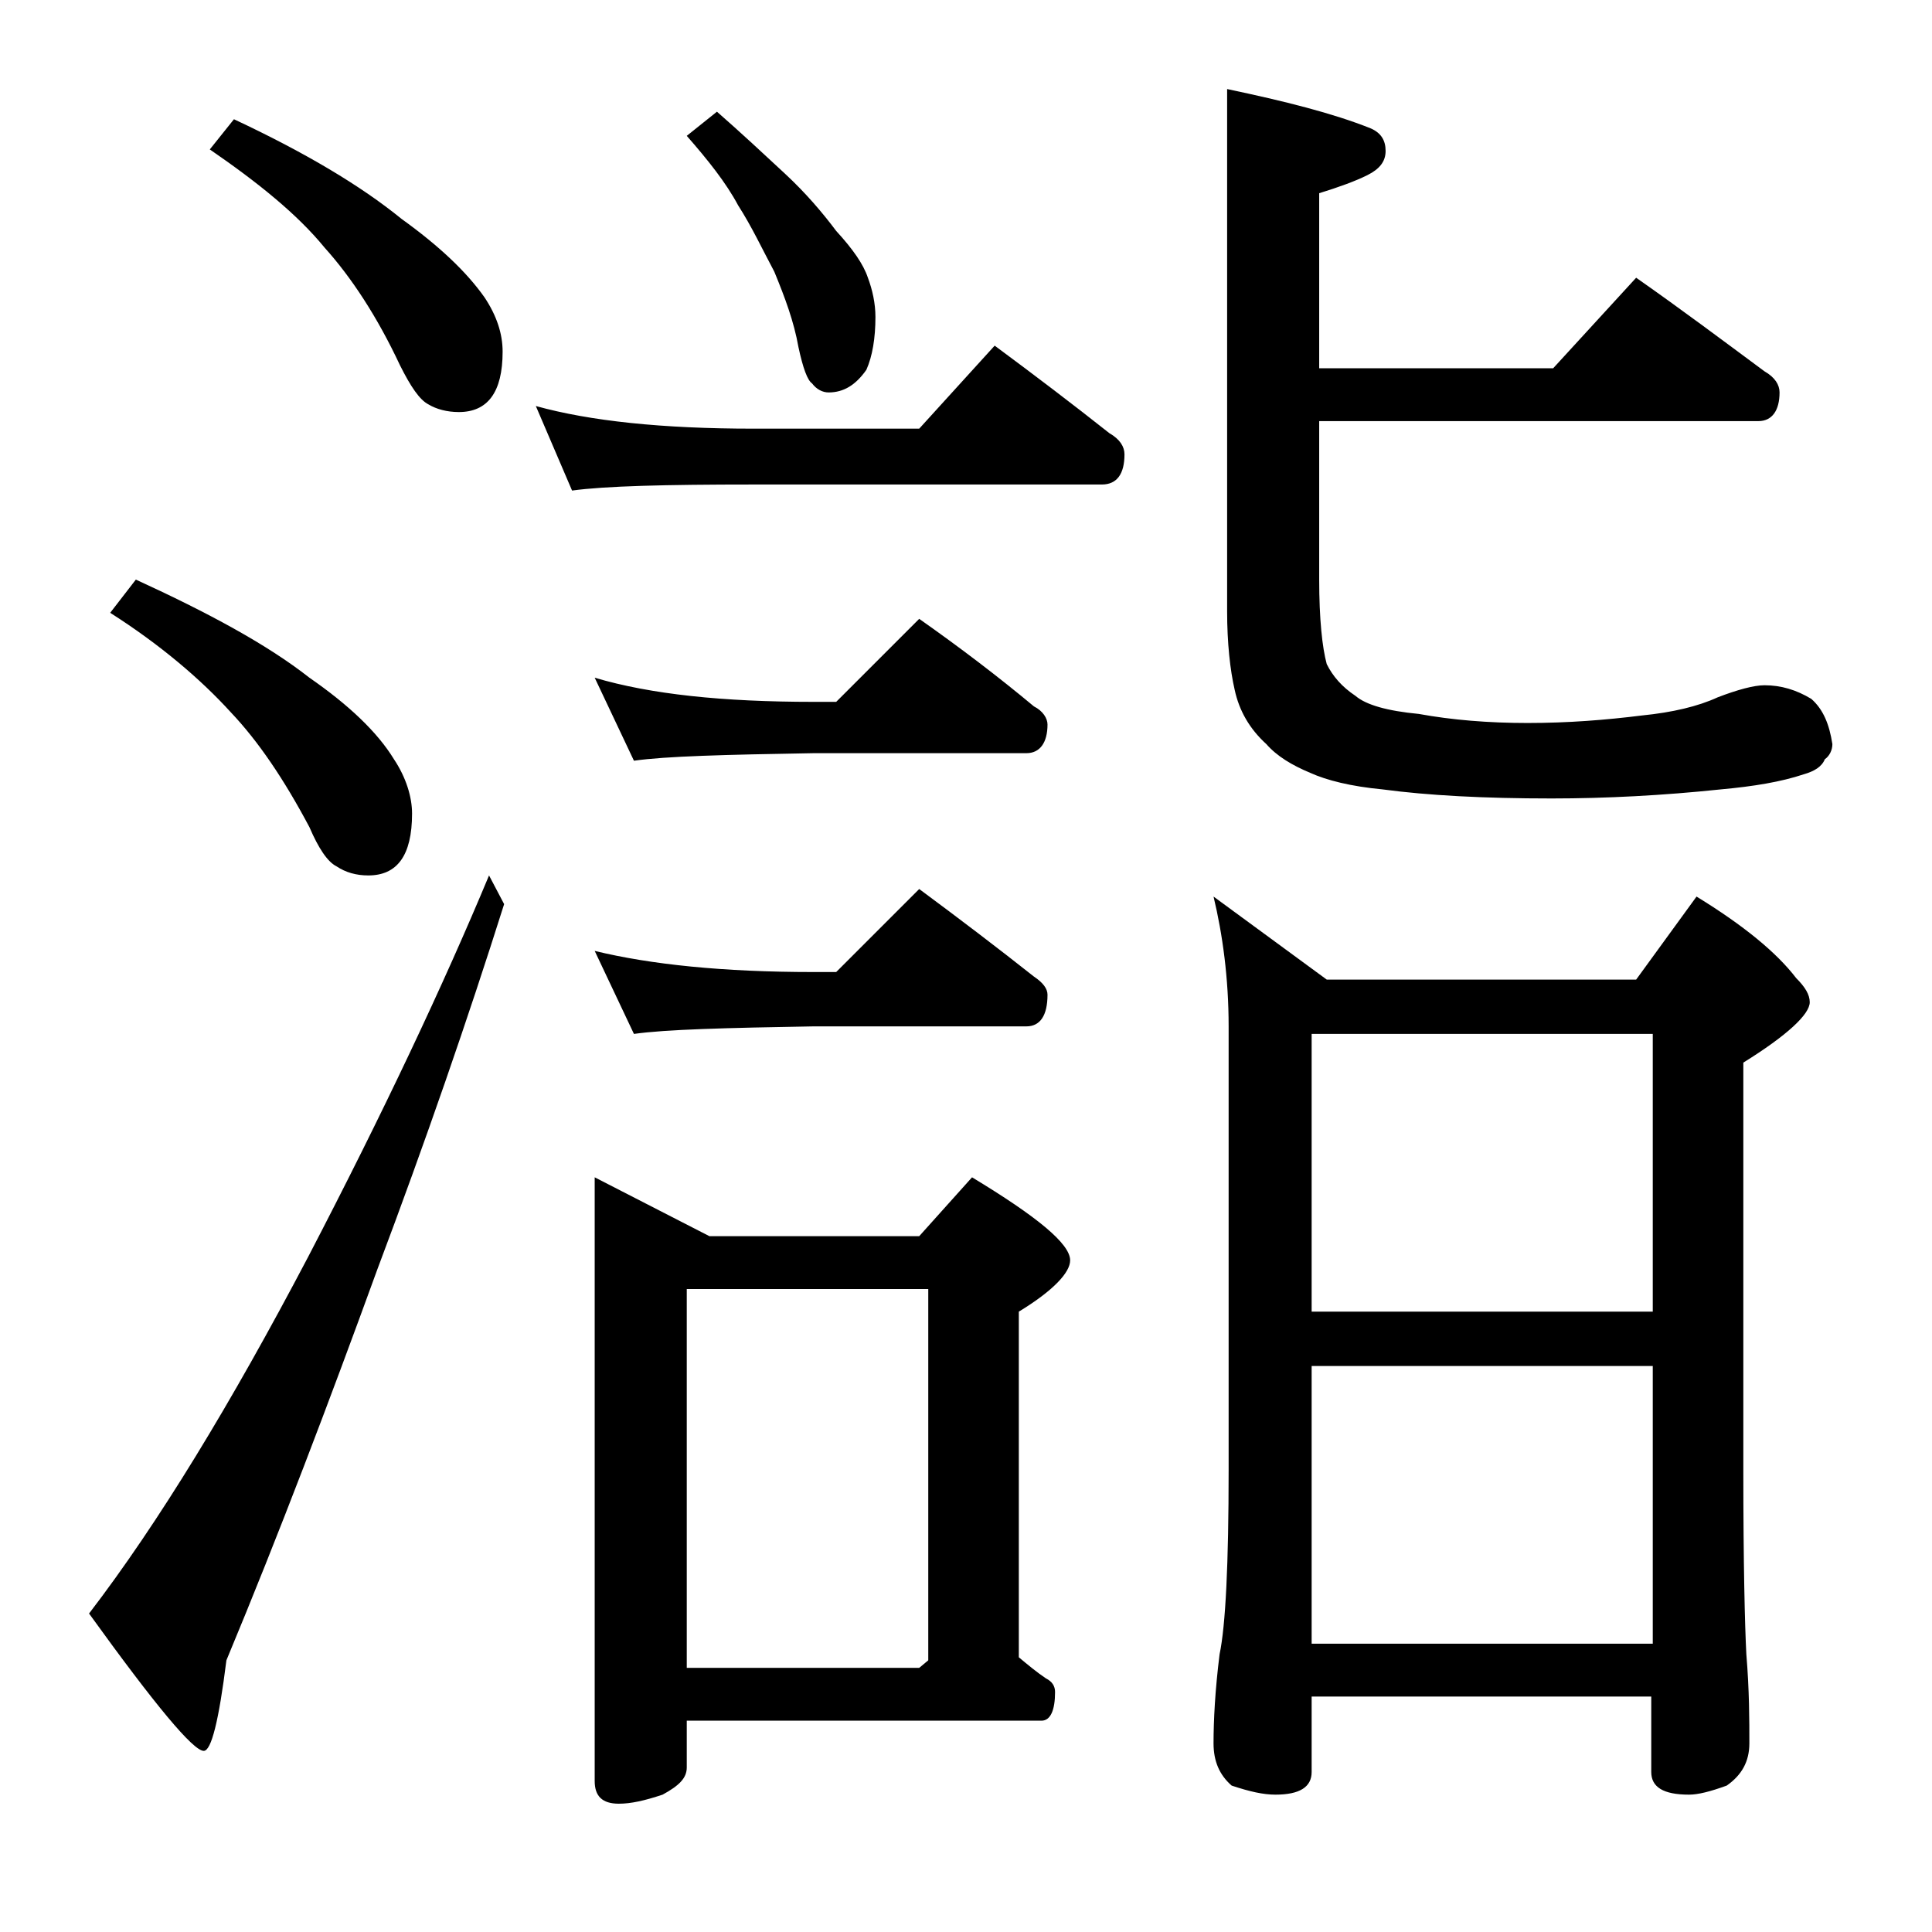
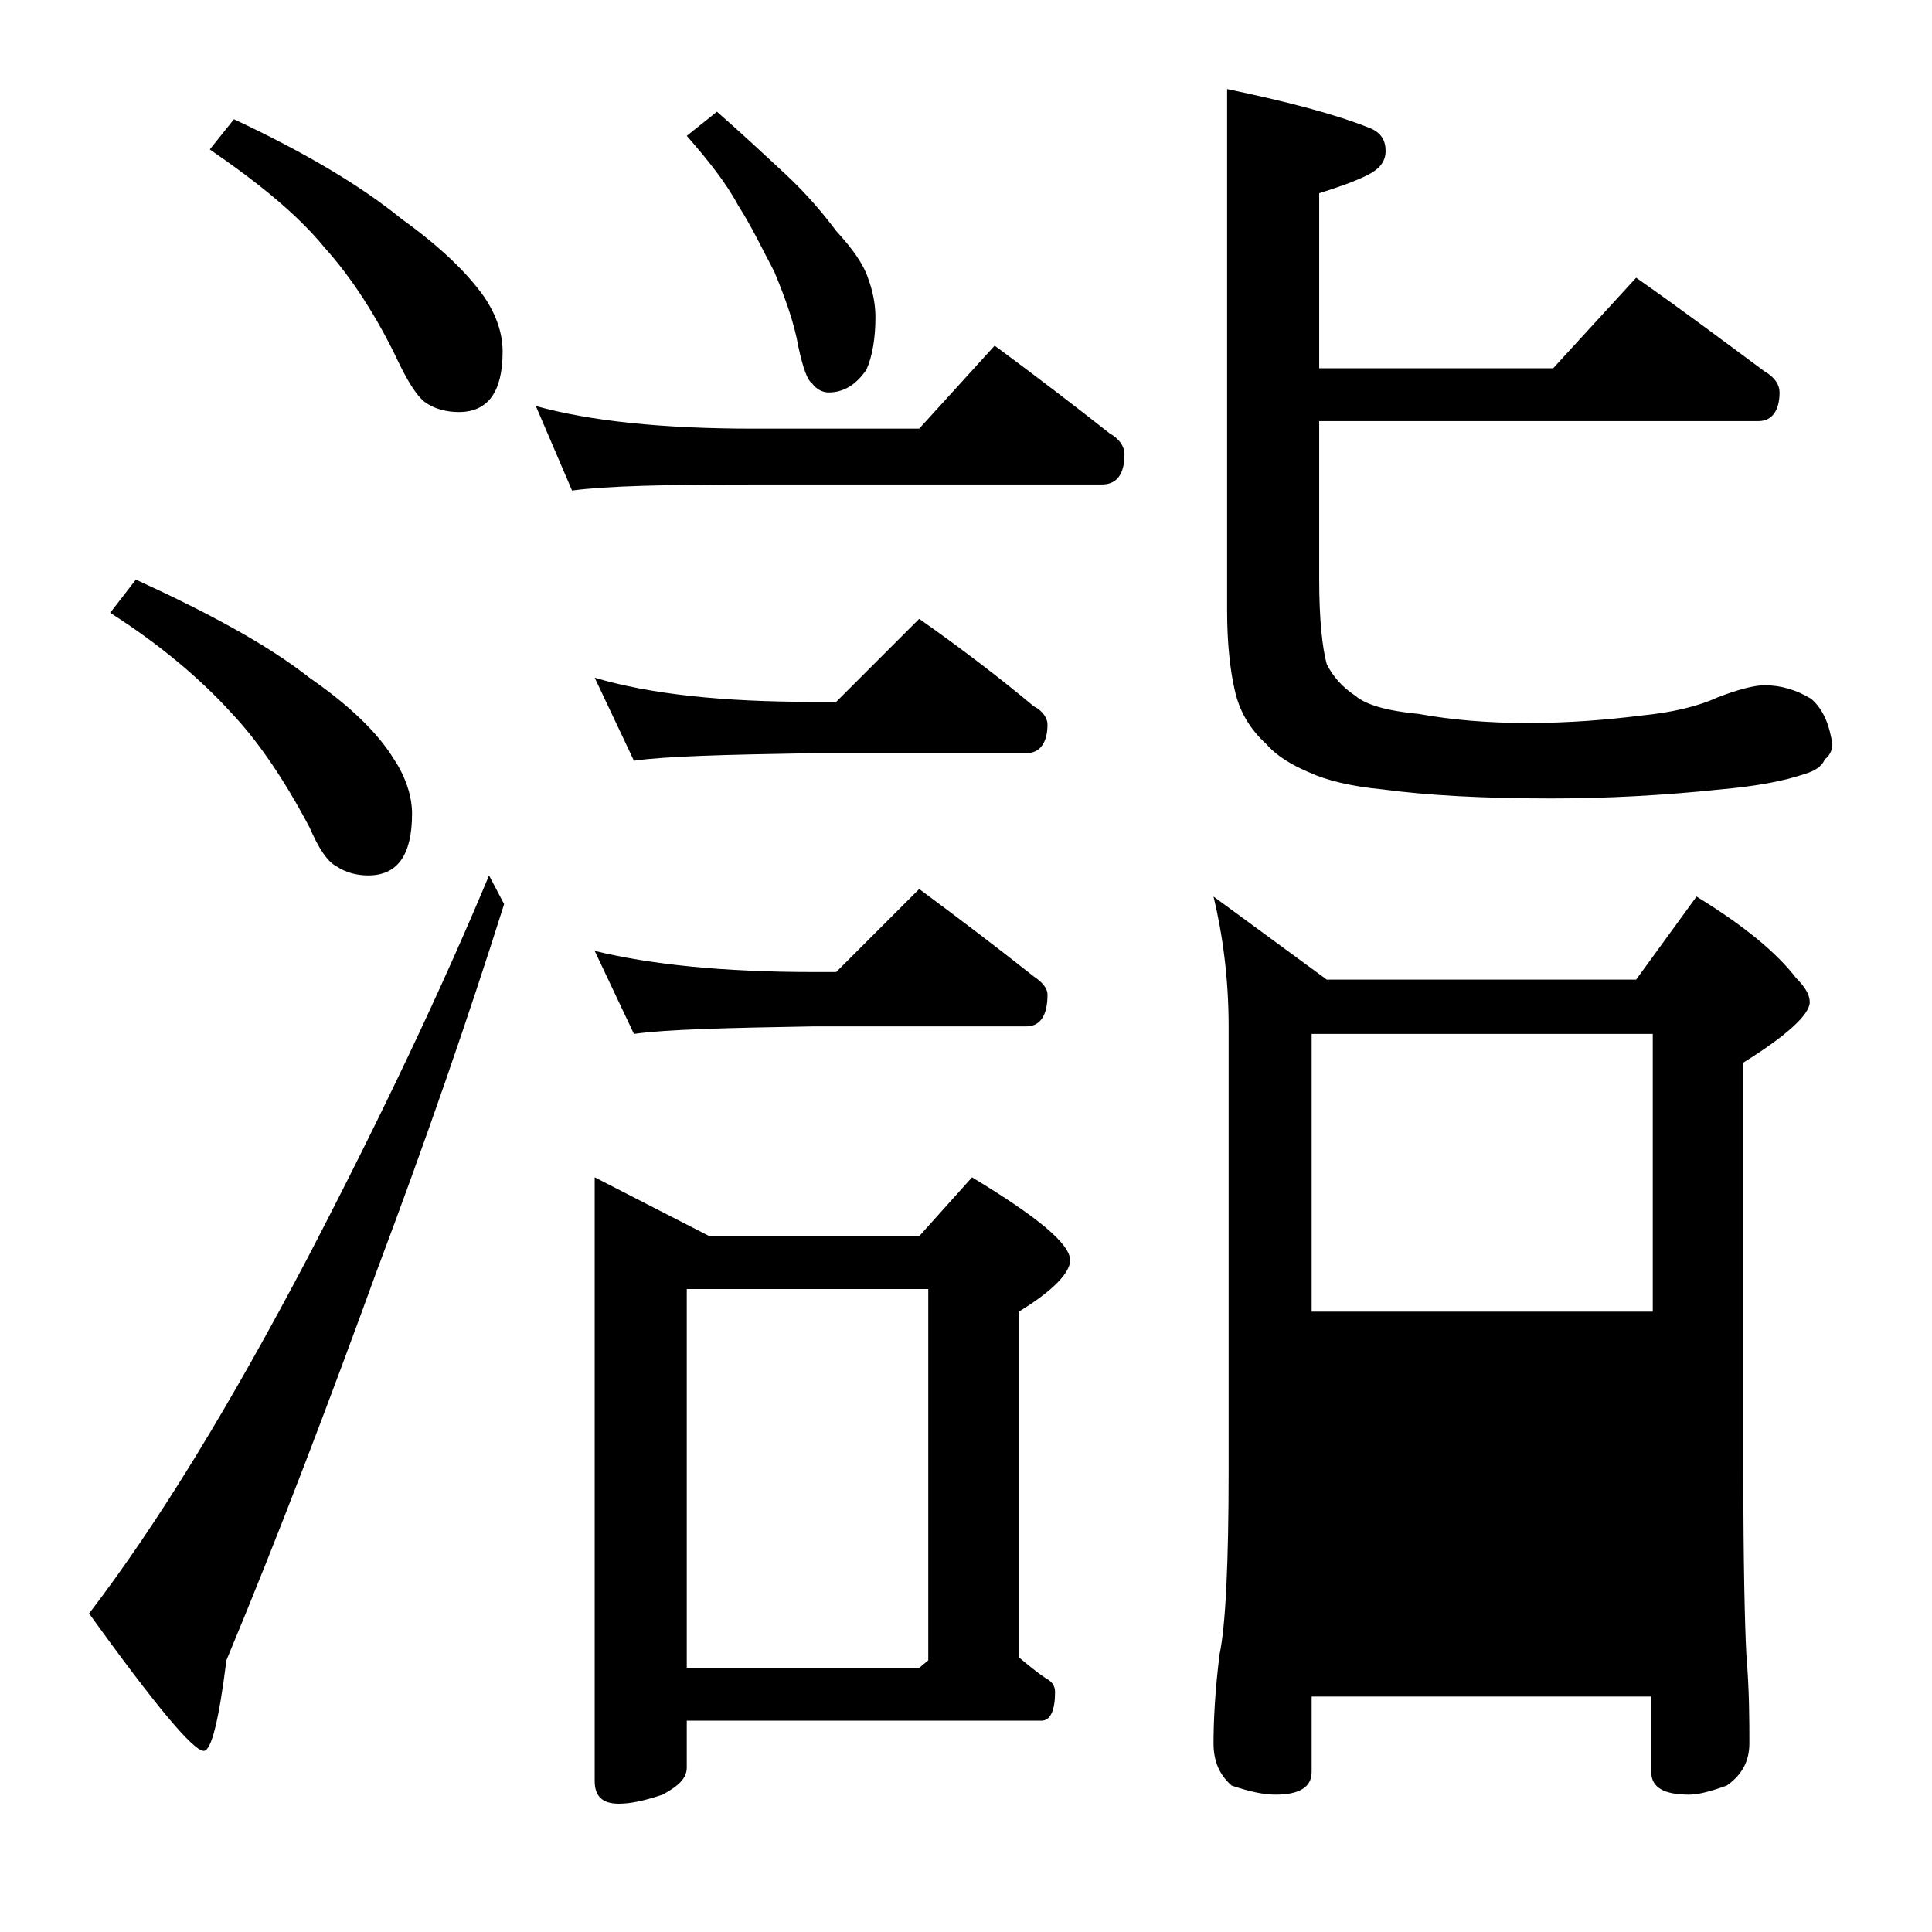
<svg xmlns="http://www.w3.org/2000/svg" version="1.1" id="Layer_1" x="0px" y="0px" viewBox="0 0 128 128" enable-background="new 0 0 128 128" xml:space="preserve">
-   <path d="M32.4,58l1,1.9C31,67.5,28.2,75.6,25,84.1c-3.2,8.8-6.5,17.5-10,25.9c-0.5,4-1,6-1.5,6c-0.7,0-3.2-3-7.6-9.1  c4.6-6,9.4-13.9,14.5-23.6C25.4,73.7,29.4,65.2,32.4,58z M9,38.4c4.8,2.2,8.7,4.3,11.5,6.5c2.6,1.8,4.5,3.6,5.6,5.4  c0.8,1.2,1.2,2.5,1.2,3.6c0,2.8-1,4.1-2.9,4.1c-0.8,0-1.5-0.2-2.1-0.6c-0.6-0.3-1.2-1.2-1.8-2.6c-1.7-3.2-3.4-5.7-5.2-7.6  c-2-2.2-4.7-4.5-8-6.6L9,38.4z M15.5,7.9c4.7,2.2,8.4,4.4,11.1,6.6c2.5,1.8,4.3,3.5,5.5,5.2c0.8,1.2,1.2,2.4,1.2,3.6  c0,2.7-1,4-2.9,4c-0.8,0-1.5-0.2-2-0.5c-0.6-0.3-1.2-1.2-1.9-2.6c-1.5-3.2-3.2-5.8-5-7.8c-1.8-2.2-4.4-4.3-7.6-6.5L15.5,7.9z   M35.5,26.9c3.6,1,8.4,1.5,14.4,1.5h11l5-5.5c2.7,2,5.2,3.9,7.6,5.8c0.7,0.4,1,0.9,1,1.4c0,1.3-0.5,2-1.5,2H49.9  c-5.8,0-9.8,0.1-12,0.4L35.5,26.9z M39.4,44.9c3.7,1.1,8.5,1.6,14.5,1.6h1.5l5.5-5.5c2.7,1.9,5.2,3.8,7.6,5.8  c0.6,0.3,0.9,0.8,0.9,1.2c0,1.2-0.5,1.9-1.4,1.9H53.9C48,50,44.1,50.1,42,50.4L39.4,44.9z M39.4,63c3.7,0.9,8.5,1.4,14.5,1.4h1.5  l5.5-5.5c2.7,2,5.2,3.9,7.6,5.8c0.6,0.4,0.9,0.8,0.9,1.2c0,1.4-0.5,2.1-1.4,2.1H53.9c-5.8,0.1-9.8,0.2-11.9,0.5L39.4,63z M39.4,78  l7.6,3.9h13.9l3.5-3.9c4.3,2.6,6.5,4.4,6.5,5.5c0,0.8-1.1,2-3.4,3.4v22.9c0.6,0.5,1.2,1,1.8,1.4c0.4,0.2,0.6,0.5,0.6,0.9  c0,1.2-0.3,1.9-0.9,1.9H45.5v3.1c0,0.7-0.5,1.2-1.6,1.8c-1.2,0.4-2.1,0.6-2.9,0.6c-1.1,0-1.6-0.5-1.6-1.5V78z M47.5,7.4  c1.6,1.4,3.1,2.8,4.5,4.1c1.4,1.3,2.5,2.6,3.4,3.8c1.1,1.2,1.8,2.2,2.1,3.1c0.3,0.8,0.5,1.7,0.5,2.6c0,1.4-0.2,2.6-0.6,3.5  c-0.7,1-1.5,1.5-2.5,1.5c-0.4,0-0.8-0.2-1.1-0.6c-0.3-0.2-0.6-1-0.9-2.4c-0.3-1.7-0.9-3.3-1.6-5c-0.8-1.5-1.5-3-2.4-4.4  c-0.8-1.5-2-3-3.4-4.6L47.5,7.4z M45.5,110.5h15.4l0.6-0.5V85.4h-16V110.5z M80.4,59.4l7.5,5.5h20.5l4-5.5c3.1,1.9,5.3,3.7,6.6,5.4  c0.6,0.6,0.9,1.1,0.9,1.6c0,0.8-1.5,2.2-4.4,4v27c0,6.2,0.1,10.3,0.2,12.2c0.2,2.4,0.2,4.4,0.2,5.9c0,1.2-0.5,2.1-1.5,2.8  c-1.1,0.4-1.9,0.6-2.5,0.6c-1.7,0-2.5-0.5-2.5-1.5v-5H86.9v5c0,1-0.8,1.5-2.4,1.5c-0.8,0-1.7-0.2-2.9-0.6c-0.8-0.7-1.2-1.6-1.2-2.8  c0-1.5,0.1-3.5,0.4-5.9c0.4-1.9,0.6-6,0.6-12.2V68C81.4,64.8,81,61.9,80.4,59.4z M108.4,18.4c3,2.1,5.8,4.2,8.5,6.2  c0.7,0.4,1,0.9,1,1.4c0,1.2-0.5,1.9-1.4,1.9H87.4v10.5c0,2.6,0.2,4.5,0.5,5.6c0.4,0.8,1,1.5,1.9,2.1c0.7,0.6,2.1,1,4.2,1.2  c2.2,0.4,4.6,0.6,7.2,0.6c2.7,0,5.2-0.2,7.6-0.5c2-0.2,3.7-0.6,5-1.2c1.3-0.5,2.4-0.8,3.1-0.8c1.1,0,2.1,0.3,3.1,0.9  c0.8,0.7,1.2,1.7,1.4,3c0,0.4-0.2,0.8-0.5,1c-0.2,0.5-0.7,0.8-1.4,1c-1.5,0.5-3.3,0.8-5.5,1c-3.8,0.4-7.6,0.6-11.2,0.6  c-4.5,0-8.2-0.2-11.2-0.6c-2.1-0.2-3.7-0.6-4.8-1.1c-1.2-0.5-2.2-1.1-2.9-1.9c-1.1-1-1.8-2.2-2.1-3.6c-0.3-1.3-0.5-3.1-0.5-5.2V5.9  c3.8,0.8,7,1.6,9.5,2.6c0.7,0.3,1,0.8,1,1.5c0,0.7-0.4,1.2-1.2,1.6c-0.8,0.4-1.9,0.8-3.2,1.2v11.6h15.5L108.4,18.4z M86.9,86.9h22.6  V68.5H86.9V86.9z M86.9,108.9h22.6V90.5H86.9V108.9z" />
+   <path d="M32.4,58l1,1.9C31,67.5,28.2,75.6,25,84.1c-3.2,8.8-6.5,17.5-10,25.9c-0.5,4-1,6-1.5,6c-0.7,0-3.2-3-7.6-9.1  c4.6-6,9.4-13.9,14.5-23.6C25.4,73.7,29.4,65.2,32.4,58z M9,38.4c4.8,2.2,8.7,4.3,11.5,6.5c2.6,1.8,4.5,3.6,5.6,5.4  c0.8,1.2,1.2,2.5,1.2,3.6c0,2.8-1,4.1-2.9,4.1c-0.8,0-1.5-0.2-2.1-0.6c-0.6-0.3-1.2-1.2-1.8-2.6c-1.7-3.2-3.4-5.7-5.2-7.6  c-2-2.2-4.7-4.5-8-6.6L9,38.4z M15.5,7.9c4.7,2.2,8.4,4.4,11.1,6.6c2.5,1.8,4.3,3.5,5.5,5.2c0.8,1.2,1.2,2.4,1.2,3.6  c0,2.7-1,4-2.9,4c-0.8,0-1.5-0.2-2-0.5c-0.6-0.3-1.2-1.2-1.9-2.6c-1.5-3.2-3.2-5.8-5-7.8c-1.8-2.2-4.4-4.3-7.6-6.5L15.5,7.9z   M35.5,26.9c3.6,1,8.4,1.5,14.4,1.5h11l5-5.5c2.7,2,5.2,3.9,7.6,5.8c0.7,0.4,1,0.9,1,1.4c0,1.3-0.5,2-1.5,2H49.9  c-5.8,0-9.8,0.1-12,0.4L35.5,26.9z M39.4,44.9c3.7,1.1,8.5,1.6,14.5,1.6h1.5l5.5-5.5c2.7,1.9,5.2,3.8,7.6,5.8  c0.6,0.3,0.9,0.8,0.9,1.2c0,1.2-0.5,1.9-1.4,1.9H53.9C48,50,44.1,50.1,42,50.4L39.4,44.9z M39.4,63c3.7,0.9,8.5,1.4,14.5,1.4h1.5  l5.5-5.5c2.7,2,5.2,3.9,7.6,5.8c0.6,0.4,0.9,0.8,0.9,1.2c0,1.4-0.5,2.1-1.4,2.1H53.9c-5.8,0.1-9.8,0.2-11.9,0.5L39.4,63z M39.4,78  l7.6,3.9h13.9l3.5-3.9c4.3,2.6,6.5,4.4,6.5,5.5c0,0.8-1.1,2-3.4,3.4v22.9c0.6,0.5,1.2,1,1.8,1.4c0.4,0.2,0.6,0.5,0.6,0.9  c0,1.2-0.3,1.9-0.9,1.9H45.5v3.1c0,0.7-0.5,1.2-1.6,1.8c-1.2,0.4-2.1,0.6-2.9,0.6c-1.1,0-1.6-0.5-1.6-1.5V78z M47.5,7.4  c1.6,1.4,3.1,2.8,4.5,4.1c1.4,1.3,2.5,2.6,3.4,3.8c1.1,1.2,1.8,2.2,2.1,3.1c0.3,0.8,0.5,1.7,0.5,2.6c0,1.4-0.2,2.6-0.6,3.5  c-0.7,1-1.5,1.5-2.5,1.5c-0.4,0-0.8-0.2-1.1-0.6c-0.3-0.2-0.6-1-0.9-2.4c-0.3-1.7-0.9-3.3-1.6-5c-0.8-1.5-1.5-3-2.4-4.4  c-0.8-1.5-2-3-3.4-4.6L47.5,7.4z M45.5,110.5h15.4l0.6-0.5V85.4h-16V110.5z M80.4,59.4l7.5,5.5h20.5l4-5.5c3.1,1.9,5.3,3.7,6.6,5.4  c0.6,0.6,0.9,1.1,0.9,1.6c0,0.8-1.5,2.2-4.4,4v27c0,6.2,0.1,10.3,0.2,12.2c0.2,2.4,0.2,4.4,0.2,5.9c0,1.2-0.5,2.1-1.5,2.8  c-1.1,0.4-1.9,0.6-2.5,0.6c-1.7,0-2.5-0.5-2.5-1.5v-5H86.9v5c0,1-0.8,1.5-2.4,1.5c-0.8,0-1.7-0.2-2.9-0.6c-0.8-0.7-1.2-1.6-1.2-2.8  c0-1.5,0.1-3.5,0.4-5.9c0.4-1.9,0.6-6,0.6-12.2V68C81.4,64.8,81,61.9,80.4,59.4z M108.4,18.4c3,2.1,5.8,4.2,8.5,6.2  c0.7,0.4,1,0.9,1,1.4c0,1.2-0.5,1.9-1.4,1.9H87.4v10.5c0,2.6,0.2,4.5,0.5,5.6c0.4,0.8,1,1.5,1.9,2.1c0.7,0.6,2.1,1,4.2,1.2  c2.2,0.4,4.6,0.6,7.2,0.6c2.7,0,5.2-0.2,7.6-0.5c2-0.2,3.7-0.6,5-1.2c1.3-0.5,2.4-0.8,3.1-0.8c1.1,0,2.1,0.3,3.1,0.9  c0.8,0.7,1.2,1.7,1.4,3c0,0.4-0.2,0.8-0.5,1c-0.2,0.5-0.7,0.8-1.4,1c-1.5,0.5-3.3,0.8-5.5,1c-3.8,0.4-7.6,0.6-11.2,0.6  c-4.5,0-8.2-0.2-11.2-0.6c-2.1-0.2-3.7-0.6-4.8-1.1c-1.2-0.5-2.2-1.1-2.9-1.9c-1.1-1-1.8-2.2-2.1-3.6c-0.3-1.3-0.5-3.1-0.5-5.2V5.9  c3.8,0.8,7,1.6,9.5,2.6c0.7,0.3,1,0.8,1,1.5c0,0.7-0.4,1.2-1.2,1.6c-0.8,0.4-1.9,0.8-3.2,1.2v11.6h15.5L108.4,18.4z M86.9,86.9h22.6  V68.5H86.9V86.9z M86.9,108.9h22.6H86.9V108.9z" />
</svg>